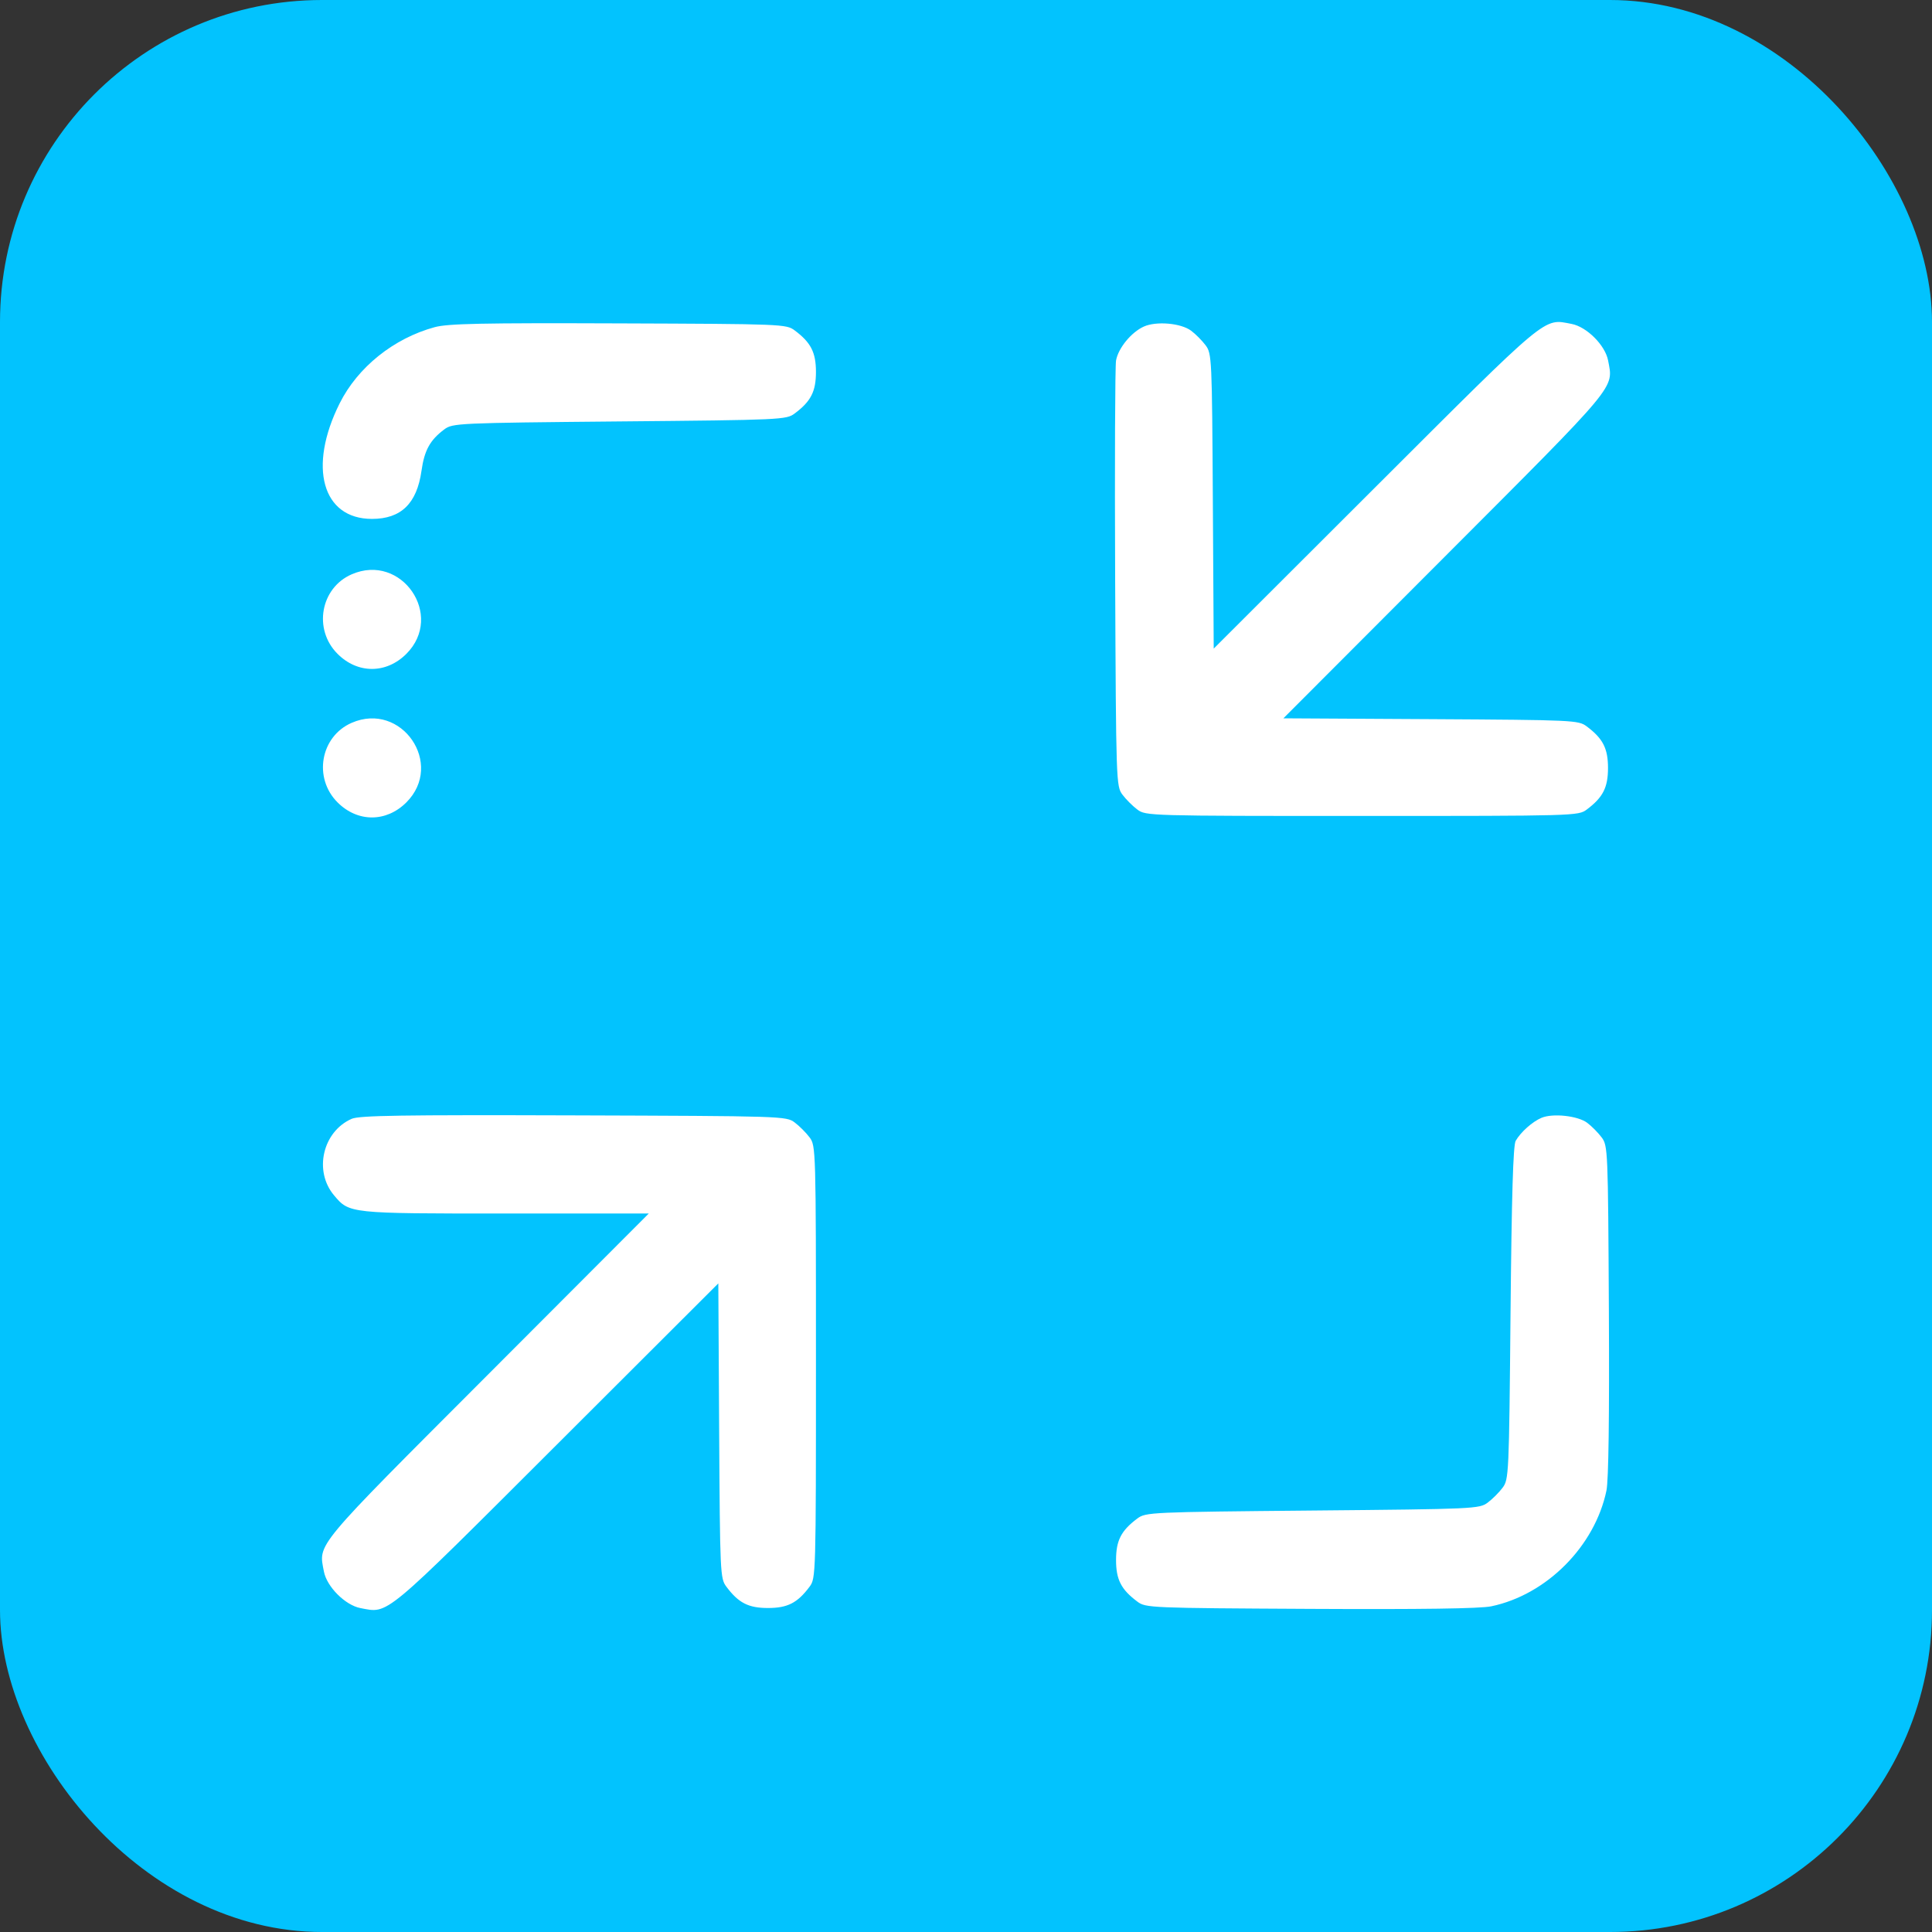
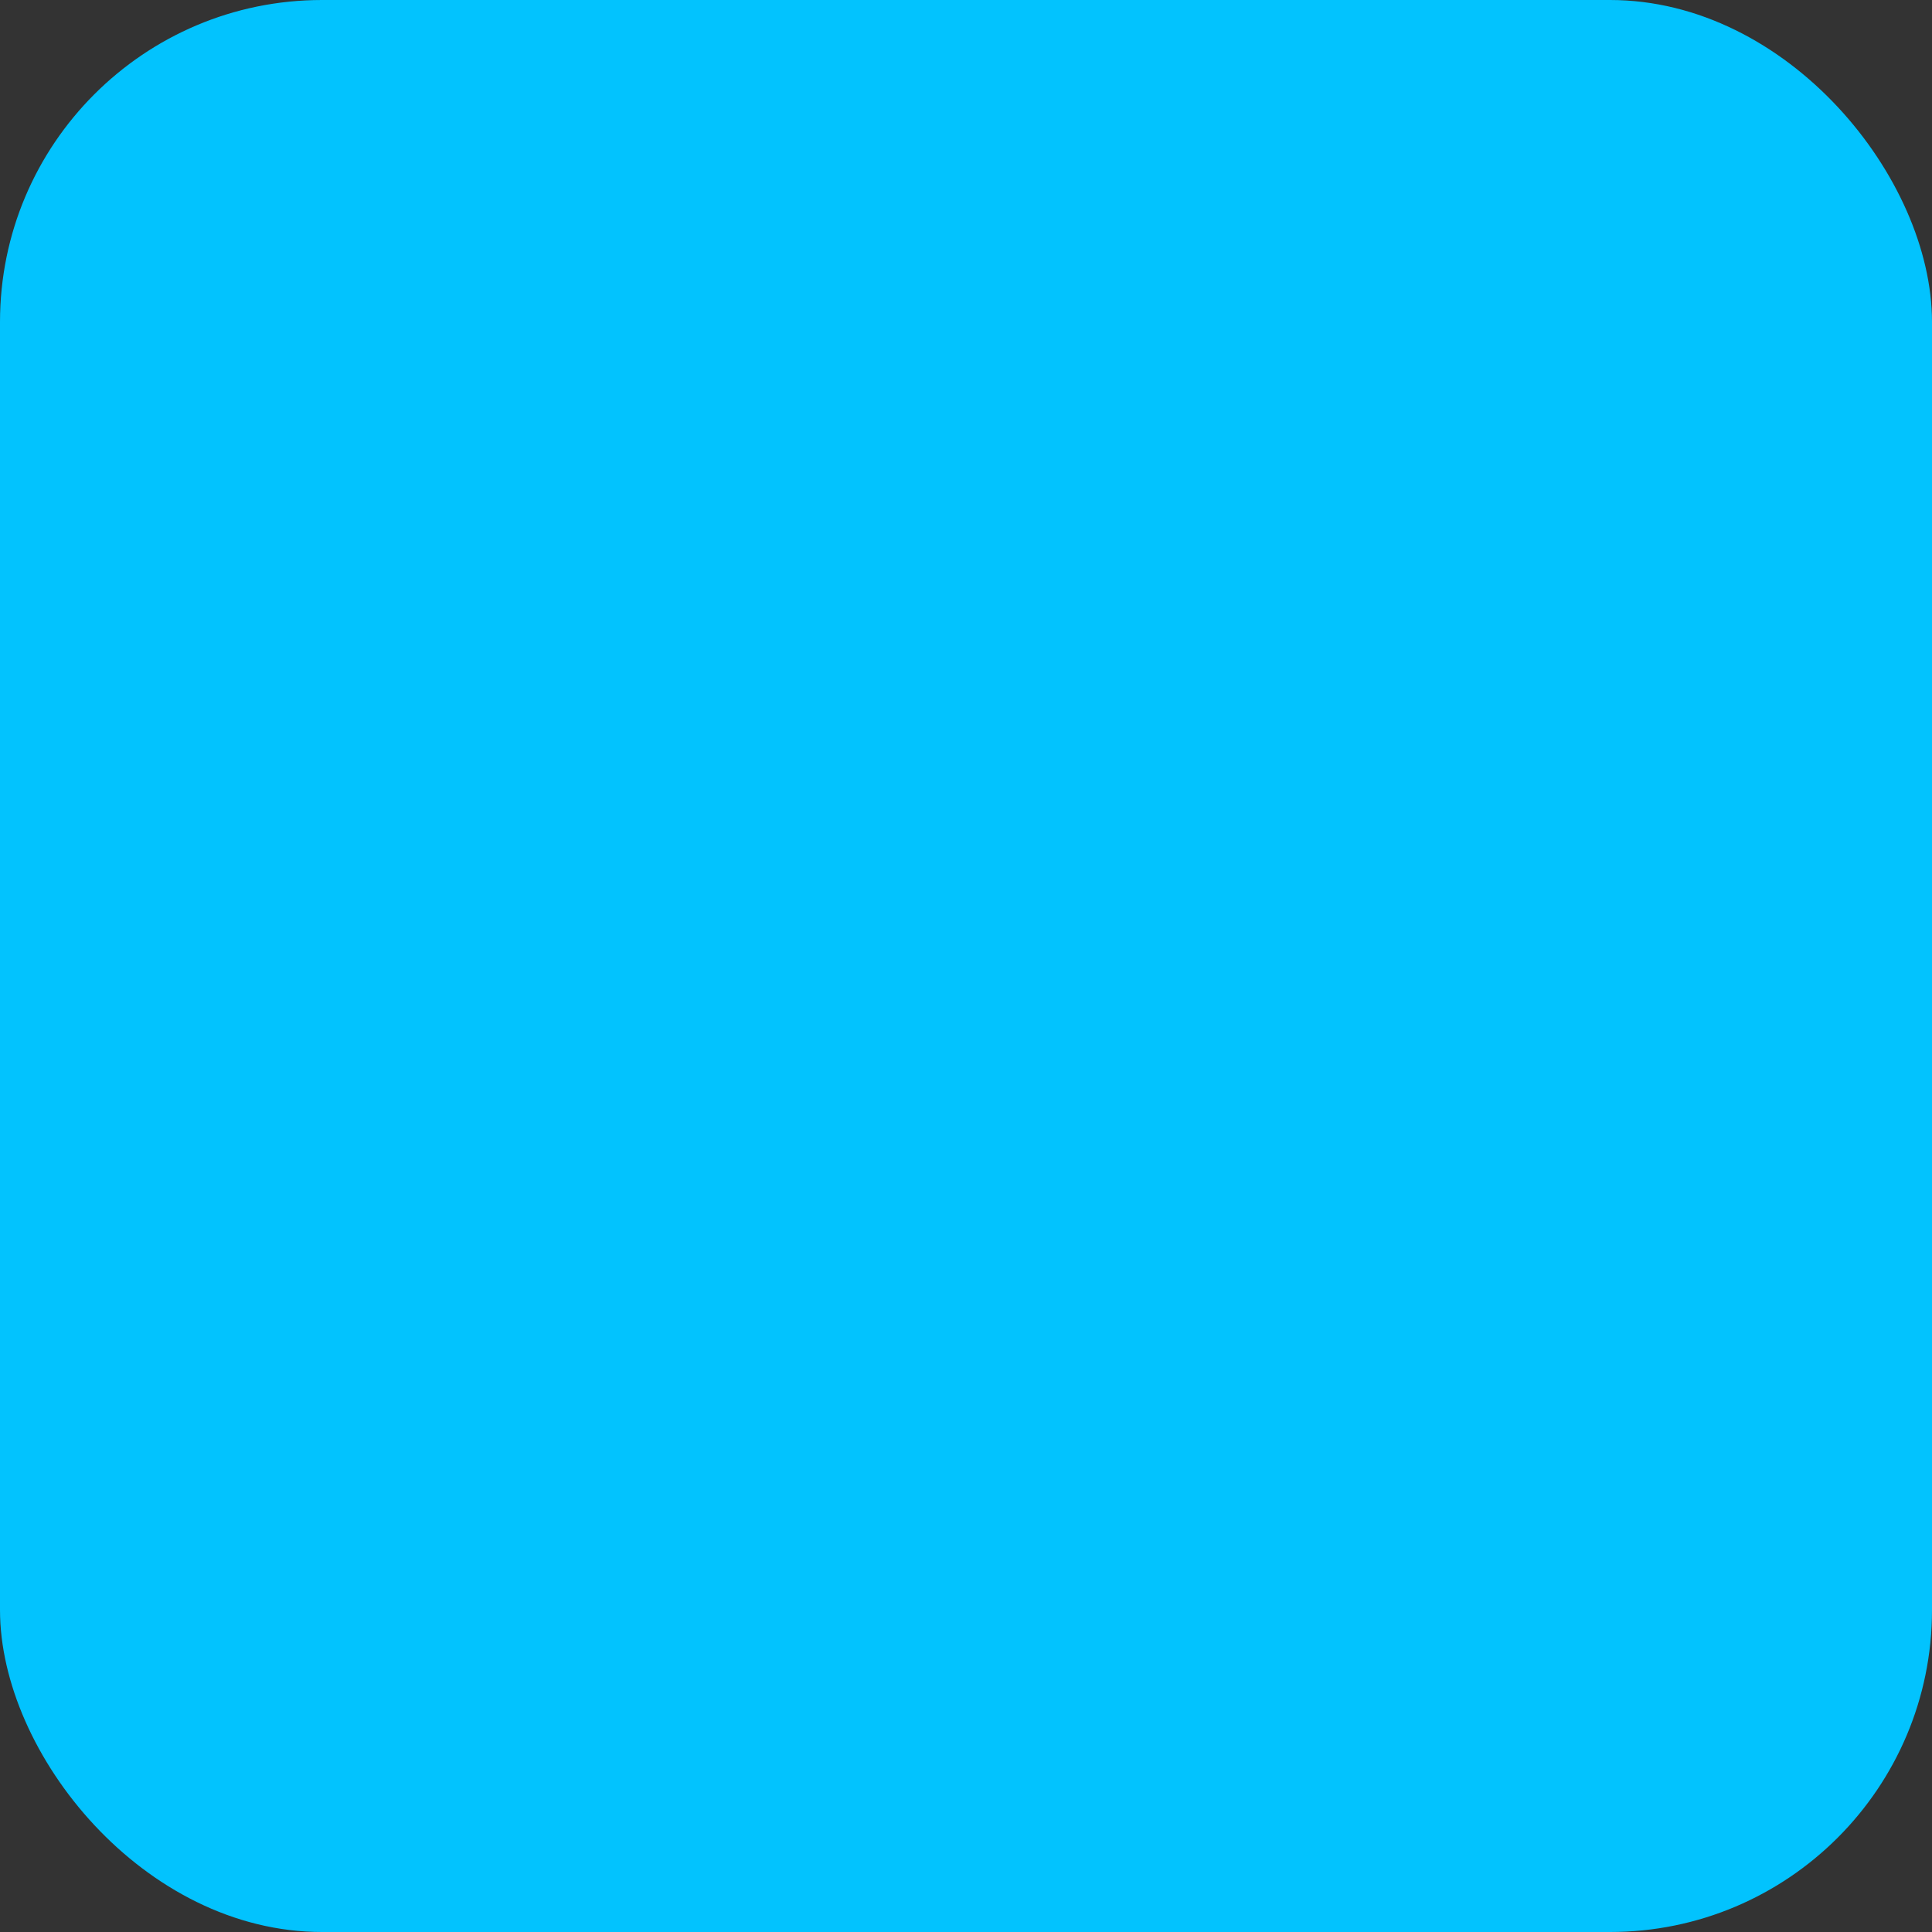
<svg xmlns="http://www.w3.org/2000/svg" width="60" height="60" viewBox="0 0 60 60" fill="none">
  <rect x="0" y="0" width="60" height="60" fill="#333333" stroke="none" />
  <rect width="60" height="60" rx="10" fill="#02C3FE" />
-   <path fill-rule="evenodd" clip-rule="evenodd" d="M13.498 10.161C12.229 10.506 11.11 11.403 10.548 12.527C9.559 14.504 10.009 16.115 11.551 16.115C12.454 16.115 12.945 15.639 13.089 14.626C13.179 13.984 13.354 13.667 13.798 13.335C14.056 13.142 14.2 13.135 19.238 13.088C24.276 13.042 24.42 13.035 24.678 12.842C25.183 12.466 25.34 12.159 25.34 11.551C25.34 10.944 25.183 10.636 24.678 10.26C24.419 10.066 24.3 10.061 19.207 10.043C14.96 10.027 13.909 10.049 13.498 10.161ZM35.52 10.143C35.131 10.32 34.729 10.811 34.66 11.194C34.629 11.364 34.617 14.408 34.632 17.958C34.66 24.305 34.664 24.417 34.858 24.678C34.967 24.824 35.176 25.033 35.322 25.142C35.584 25.337 35.67 25.34 42.299 25.34C48.929 25.34 49.015 25.337 49.277 25.142C49.781 24.765 49.938 24.458 49.938 23.85C49.938 23.243 49.781 22.936 49.277 22.559C49.019 22.366 48.886 22.36 44.434 22.334L39.857 22.308L44.867 17.29C50.297 11.851 50.107 12.08 49.941 11.195C49.852 10.723 49.278 10.148 48.804 10.059C47.92 9.893 48.149 9.703 42.71 15.133L37.693 20.143L37.666 15.566C37.64 11.114 37.634 10.981 37.441 10.723C37.332 10.577 37.13 10.374 36.992 10.271C36.674 10.033 35.909 9.967 35.52 10.143ZM10.922 17.836C9.952 18.258 9.723 19.547 10.483 20.306C11.106 20.93 11.996 20.93 12.62 20.306C13.812 19.114 12.47 17.161 10.922 17.836ZM10.922 22.448C9.952 22.87 9.723 24.159 10.483 24.919C11.106 25.542 11.996 25.542 12.62 24.919C13.812 23.726 12.47 21.774 10.922 22.448ZM10.922 34.746C10.021 35.142 9.738 36.366 10.373 37.121C10.851 37.689 10.837 37.687 15.703 37.687H20.148L15.136 42.708C9.703 48.149 9.893 47.92 10.059 48.804C10.148 49.277 10.723 49.852 11.195 49.941C12.08 50.107 11.851 50.297 17.29 44.867L22.308 39.857L22.334 44.434C22.36 48.886 22.366 49.019 22.559 49.277C22.936 49.781 23.243 49.938 23.85 49.938C24.458 49.938 24.765 49.781 25.142 49.277C25.337 49.014 25.34 48.928 25.34 42.299C25.34 35.67 25.337 35.584 25.142 35.322C25.033 35.176 24.824 34.967 24.678 34.858C24.417 34.663 24.312 34.66 17.814 34.639C12.475 34.622 11.159 34.642 10.922 34.746ZM47.873 34.715C47.592 34.833 47.229 35.156 47.071 35.429C46.992 35.565 46.946 37.125 46.911 40.779C46.865 45.8 46.858 45.944 46.665 46.202C46.556 46.348 46.348 46.556 46.202 46.665C45.944 46.858 45.8 46.865 40.762 46.911C35.724 46.958 35.58 46.965 35.322 47.158C34.818 47.534 34.66 47.841 34.66 48.449C34.66 49.056 34.818 49.364 35.322 49.74C35.581 49.934 35.707 49.939 40.694 49.965C44.133 49.983 45.966 49.957 46.309 49.886C48.029 49.529 49.53 48.021 49.89 46.29C49.956 45.971 49.982 44.017 49.965 40.694C49.939 35.707 49.934 35.581 49.74 35.322C49.631 35.176 49.429 34.972 49.291 34.869C48.999 34.651 48.224 34.567 47.873 34.715Z" fill="white" />
</svg>